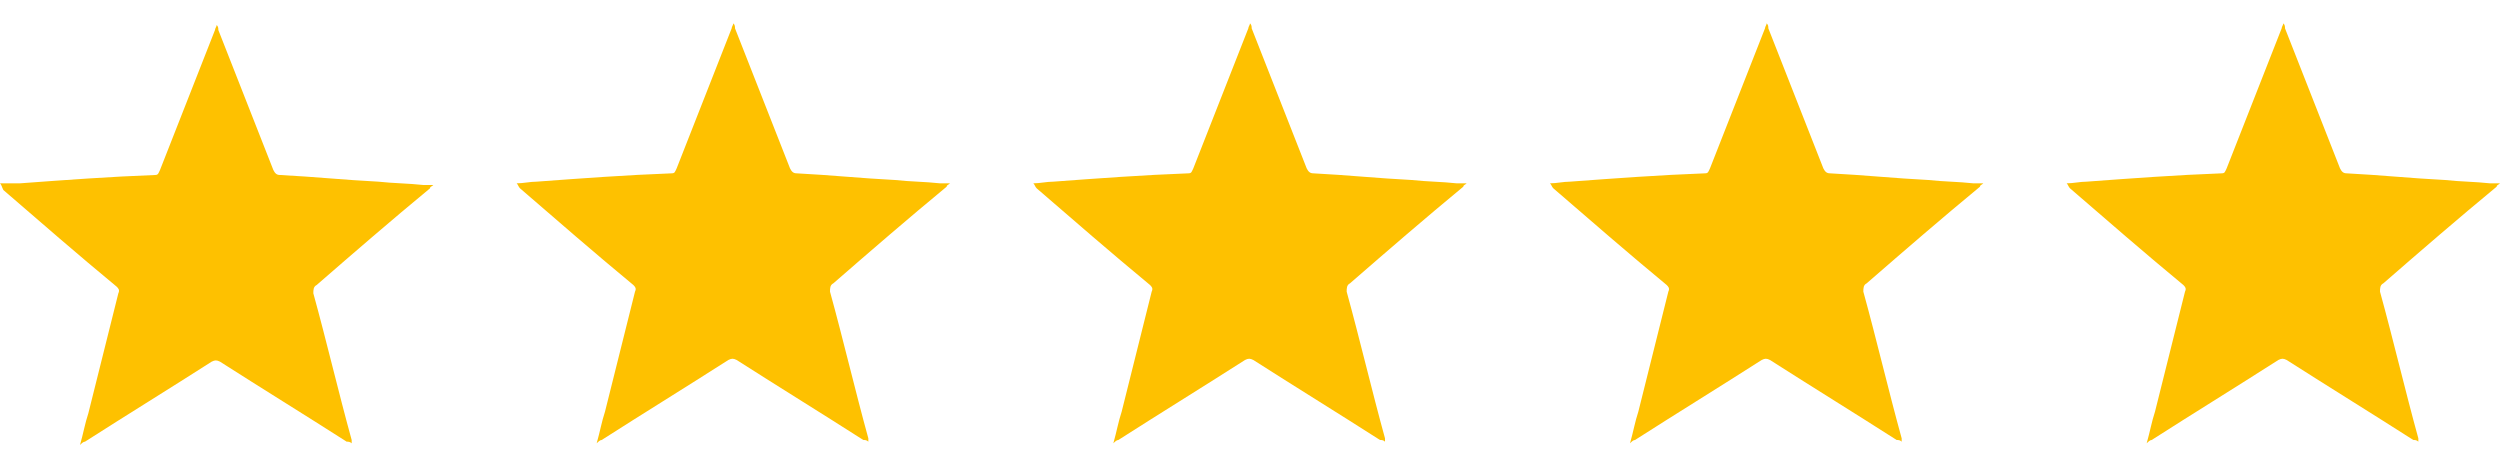
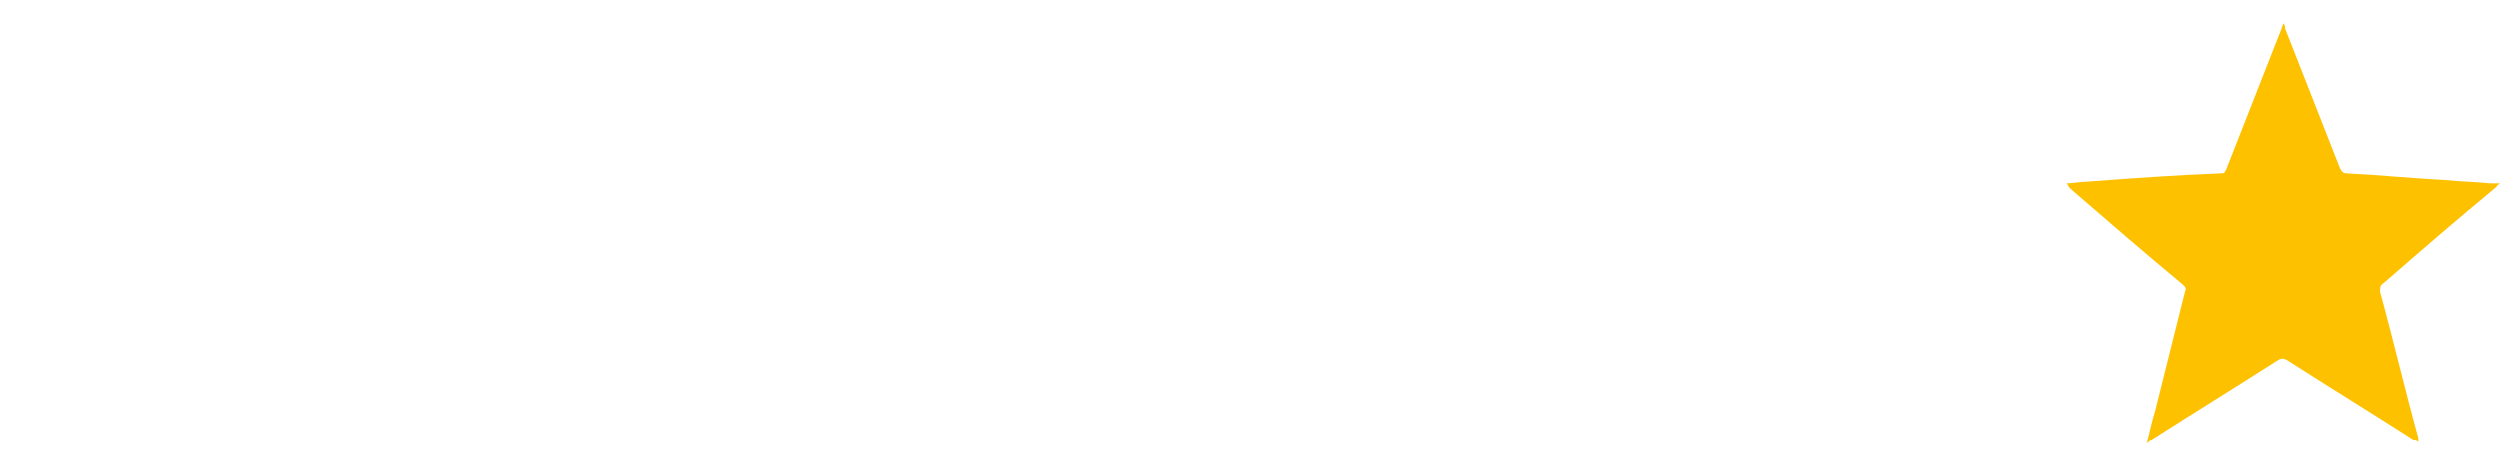
<svg xmlns="http://www.w3.org/2000/svg" version="1.1" id="Layer_1" x="0px" y="0px" viewBox="0 0 150 28" style="enable-background:new 0 0 150 28;" xml:space="preserve">
  <style type="text/css">
	.st0{fill:#FEC100;}
</style>
  <g>
-     <path class="st0" d="M0,11C0.4,11,0.8,11,1.2,11c2.7-0.2,5.4-0.4,8.1-0.5c0.2,0,0.2-0.1,0.3-0.3c1.1-2.8,2.2-5.6,3.3-8.4   c0-0.1,0.1-0.2,0.1-0.3c0.1,0.1,0.1,0.2,0.1,0.3c1.1,2.8,2.2,5.6,3.3,8.4c0.1,0.2,0.2,0.3,0.4,0.3c2,0.1,3.9,0.3,5.9,0.4   c0.9,0.1,1.8,0.1,2.7,0.2c0.2,0,0.4,0,0.6,0c-0.1,0.1-0.2,0.1-0.2,0.2c-2.3,1.9-4.5,3.8-6.8,5.8c-0.2,0.1-0.2,0.3-0.2,0.5   c0.8,2.9,1.5,5.9,2.3,8.8c0,0.1,0,0.1,0,0.2c-0.1-0.1-0.2-0.1-0.3-0.1c-2.5-1.6-5.1-3.2-7.6-4.8c-0.2-0.1-0.3-0.1-0.5,0   c-2.5,1.6-5.1,3.2-7.6,4.8c-0.1,0-0.2,0.1-0.3,0.2c0.2-0.7,0.3-1.3,0.5-1.9c0.6-2.4,1.2-4.8,1.8-7.2c0.1-0.2,0-0.3-0.1-0.4   c-2.3-1.9-4.6-3.9-6.8-5.8C0.1,11.2,0.1,11.1,0,11z" />
-     <path class="st0" d="M31,11c0.4,0,0.8-0.1,1.2-0.1c2.7-0.2,5.4-0.4,8.1-0.5c0.2,0,0.2-0.1,0.3-0.3c1.1-2.8,2.2-5.6,3.3-8.4   c0-0.1,0.1-0.2,0.1-0.3c0.1,0.1,0.1,0.2,0.1,0.3c1.1,2.8,2.2,5.6,3.3,8.4c0.1,0.2,0.2,0.3,0.4,0.3c2,0.1,3.9,0.3,5.9,0.4   c0.9,0.1,1.8,0.1,2.7,0.2c0.2,0,0.4,0,0.6,0c-0.1,0.1-0.2,0.1-0.2,0.2c-2.3,1.9-4.5,3.8-6.8,5.8c-0.2,0.1-0.2,0.3-0.2,0.5   c0.8,2.9,1.5,5.9,2.3,8.8c0,0.1,0,0.1,0,0.2c-0.1-0.1-0.2-0.1-0.3-0.1c-2.5-1.6-5.1-3.2-7.6-4.8c-0.2-0.1-0.3-0.1-0.5,0   c-2.5,1.6-5.1,3.2-7.6,4.8c-0.1,0-0.2,0.1-0.3,0.2c0.2-0.7,0.3-1.3,0.5-1.9c0.6-2.4,1.2-4.8,1.8-7.2c0.1-0.2,0-0.3-0.1-0.4   c-2.3-1.9-4.6-3.9-6.8-5.8C31.1,11.2,31.1,11.1,31,11z" />
-     <path class="st0" d="M62,11c0.4,0,0.8-0.1,1.2-0.1c2.7-0.2,5.4-0.4,8.1-0.5c0.2,0,0.2-0.1,0.3-0.3c1.1-2.8,2.2-5.6,3.3-8.4   c0-0.1,0.1-0.2,0.1-0.3c0.1,0.1,0.1,0.2,0.1,0.3c1.1,2.8,2.2,5.6,3.3,8.4c0.1,0.2,0.2,0.3,0.4,0.3c2,0.1,3.9,0.3,5.9,0.4   c0.9,0.1,1.8,0.1,2.7,0.2c0.2,0,0.4,0,0.6,0c-0.1,0.1-0.2,0.1-0.2,0.2c-2.3,1.9-4.5,3.8-6.8,5.8c-0.2,0.1-0.2,0.3-0.2,0.5   c0.8,2.9,1.5,5.9,2.3,8.8c0,0.1,0,0.1,0,0.2c-0.1-0.1-0.2-0.1-0.3-0.1c-2.5-1.6-5.1-3.2-7.6-4.8c-0.2-0.1-0.3-0.1-0.5,0   c-2.5,1.6-5.1,3.2-7.6,4.8c-0.1,0-0.2,0.1-0.3,0.2c0.2-0.7,0.3-1.3,0.5-1.9c0.6-2.4,1.2-4.8,1.8-7.2c0.1-0.2,0-0.3-0.1-0.4   c-2.3-1.9-4.6-3.9-6.8-5.8C62.1,11.2,62.1,11.1,62,11z" />
-     <path class="st0" d="M93,11c0.4,0,0.8-0.1,1.2-0.1c2.7-0.2,5.4-0.4,8.1-0.5c0.2,0,0.2-0.1,0.3-0.3c1.1-2.8,2.2-5.6,3.3-8.4   c0-0.1,0.1-0.2,0.1-0.3c0.1,0.1,0.1,0.2,0.1,0.3c1.1,2.8,2.2,5.6,3.3,8.4c0.1,0.2,0.2,0.3,0.4,0.3c2,0.1,3.9,0.3,5.9,0.4   c0.9,0.1,1.8,0.1,2.7,0.2c0.2,0,0.4,0,0.6,0c-0.1,0.1-0.2,0.1-0.2,0.2c-2.3,1.9-4.5,3.8-6.8,5.8c-0.2,0.1-0.2,0.3-0.2,0.5   c0.8,2.9,1.5,5.9,2.3,8.8c0,0.1,0,0.1,0,0.2c-0.1-0.1-0.2-0.1-0.3-0.1c-2.5-1.6-5.1-3.2-7.6-4.8c-0.2-0.1-0.3-0.1-0.5,0   c-2.5,1.6-5.1,3.2-7.6,4.8c-0.1,0-0.2,0.1-0.3,0.2c0.2-0.7,0.3-1.3,0.5-1.9c0.6-2.4,1.2-4.8,1.8-7.2c0.1-0.2,0-0.3-0.1-0.4   c-2.3-1.9-4.6-3.9-6.8-5.8C93.1,11.2,93.1,11.1,93,11z" />
    <path class="st0" d="M124,11c0.4,0,0.8-0.1,1.2-0.1c2.7-0.2,5.4-0.4,8.1-0.5c0.2,0,0.2-0.1,0.3-0.3c1.1-2.8,2.2-5.6,3.3-8.4   c0-0.1,0.1-0.2,0.1-0.3c0.1,0.1,0.1,0.2,0.1,0.3c1.1,2.8,2.2,5.6,3.3,8.4c0.1,0.2,0.2,0.3,0.4,0.3c2,0.1,3.9,0.3,5.9,0.4   c0.9,0.1,1.8,0.1,2.7,0.2c0.2,0,0.4,0,0.6,0c-0.1,0.1-0.2,0.1-0.2,0.2c-2.3,1.9-4.5,3.8-6.8,5.8c-0.2,0.1-0.2,0.3-0.2,0.5   c0.8,2.9,1.5,5.9,2.3,8.8c0,0.1,0,0.1,0,0.2c-0.1-0.1-0.2-0.1-0.3-0.1c-2.5-1.6-5.1-3.2-7.6-4.8c-0.2-0.1-0.3-0.1-0.5,0   c-2.5,1.6-5.1,3.2-7.6,4.8c-0.1,0-0.2,0.1-0.3,0.2c0.2-0.7,0.3-1.3,0.5-1.9c0.6-2.4,1.2-4.8,1.8-7.2c0.1-0.2,0-0.3-0.1-0.4   c-2.3-1.9-4.6-3.9-6.8-5.8C124.1,11.2,124.1,11.1,124,11z" />
  </g>
</svg>